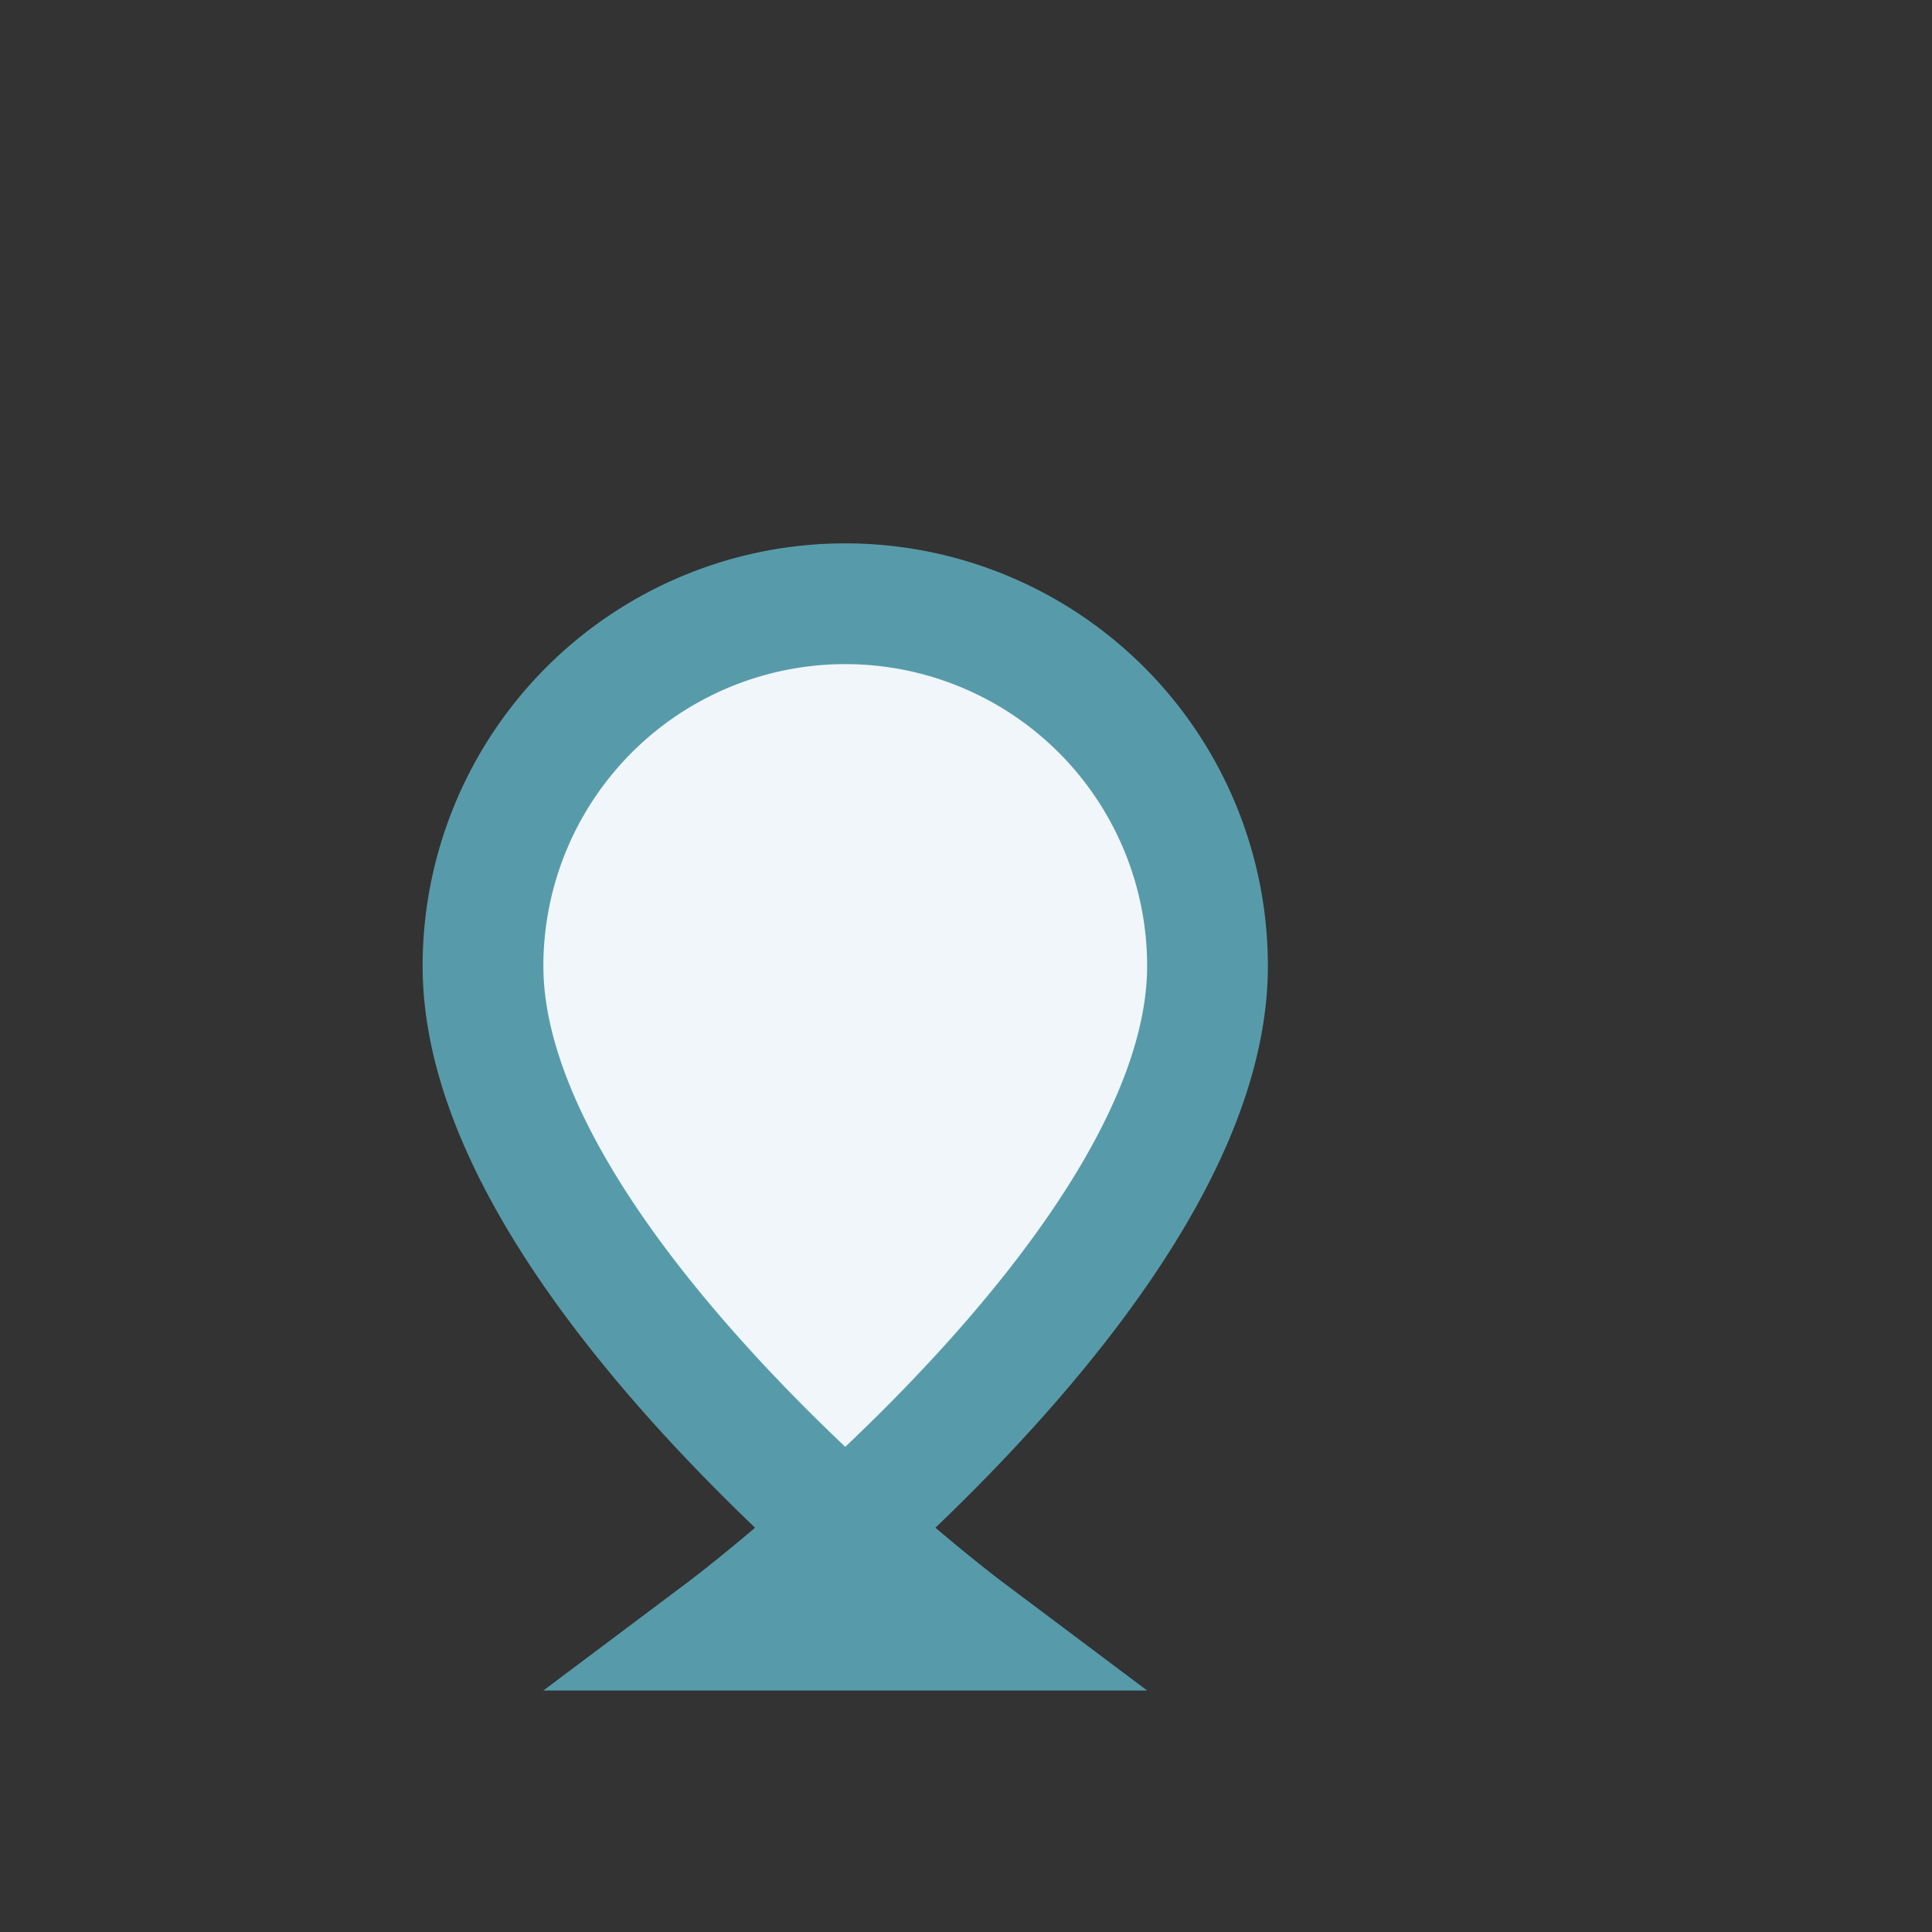
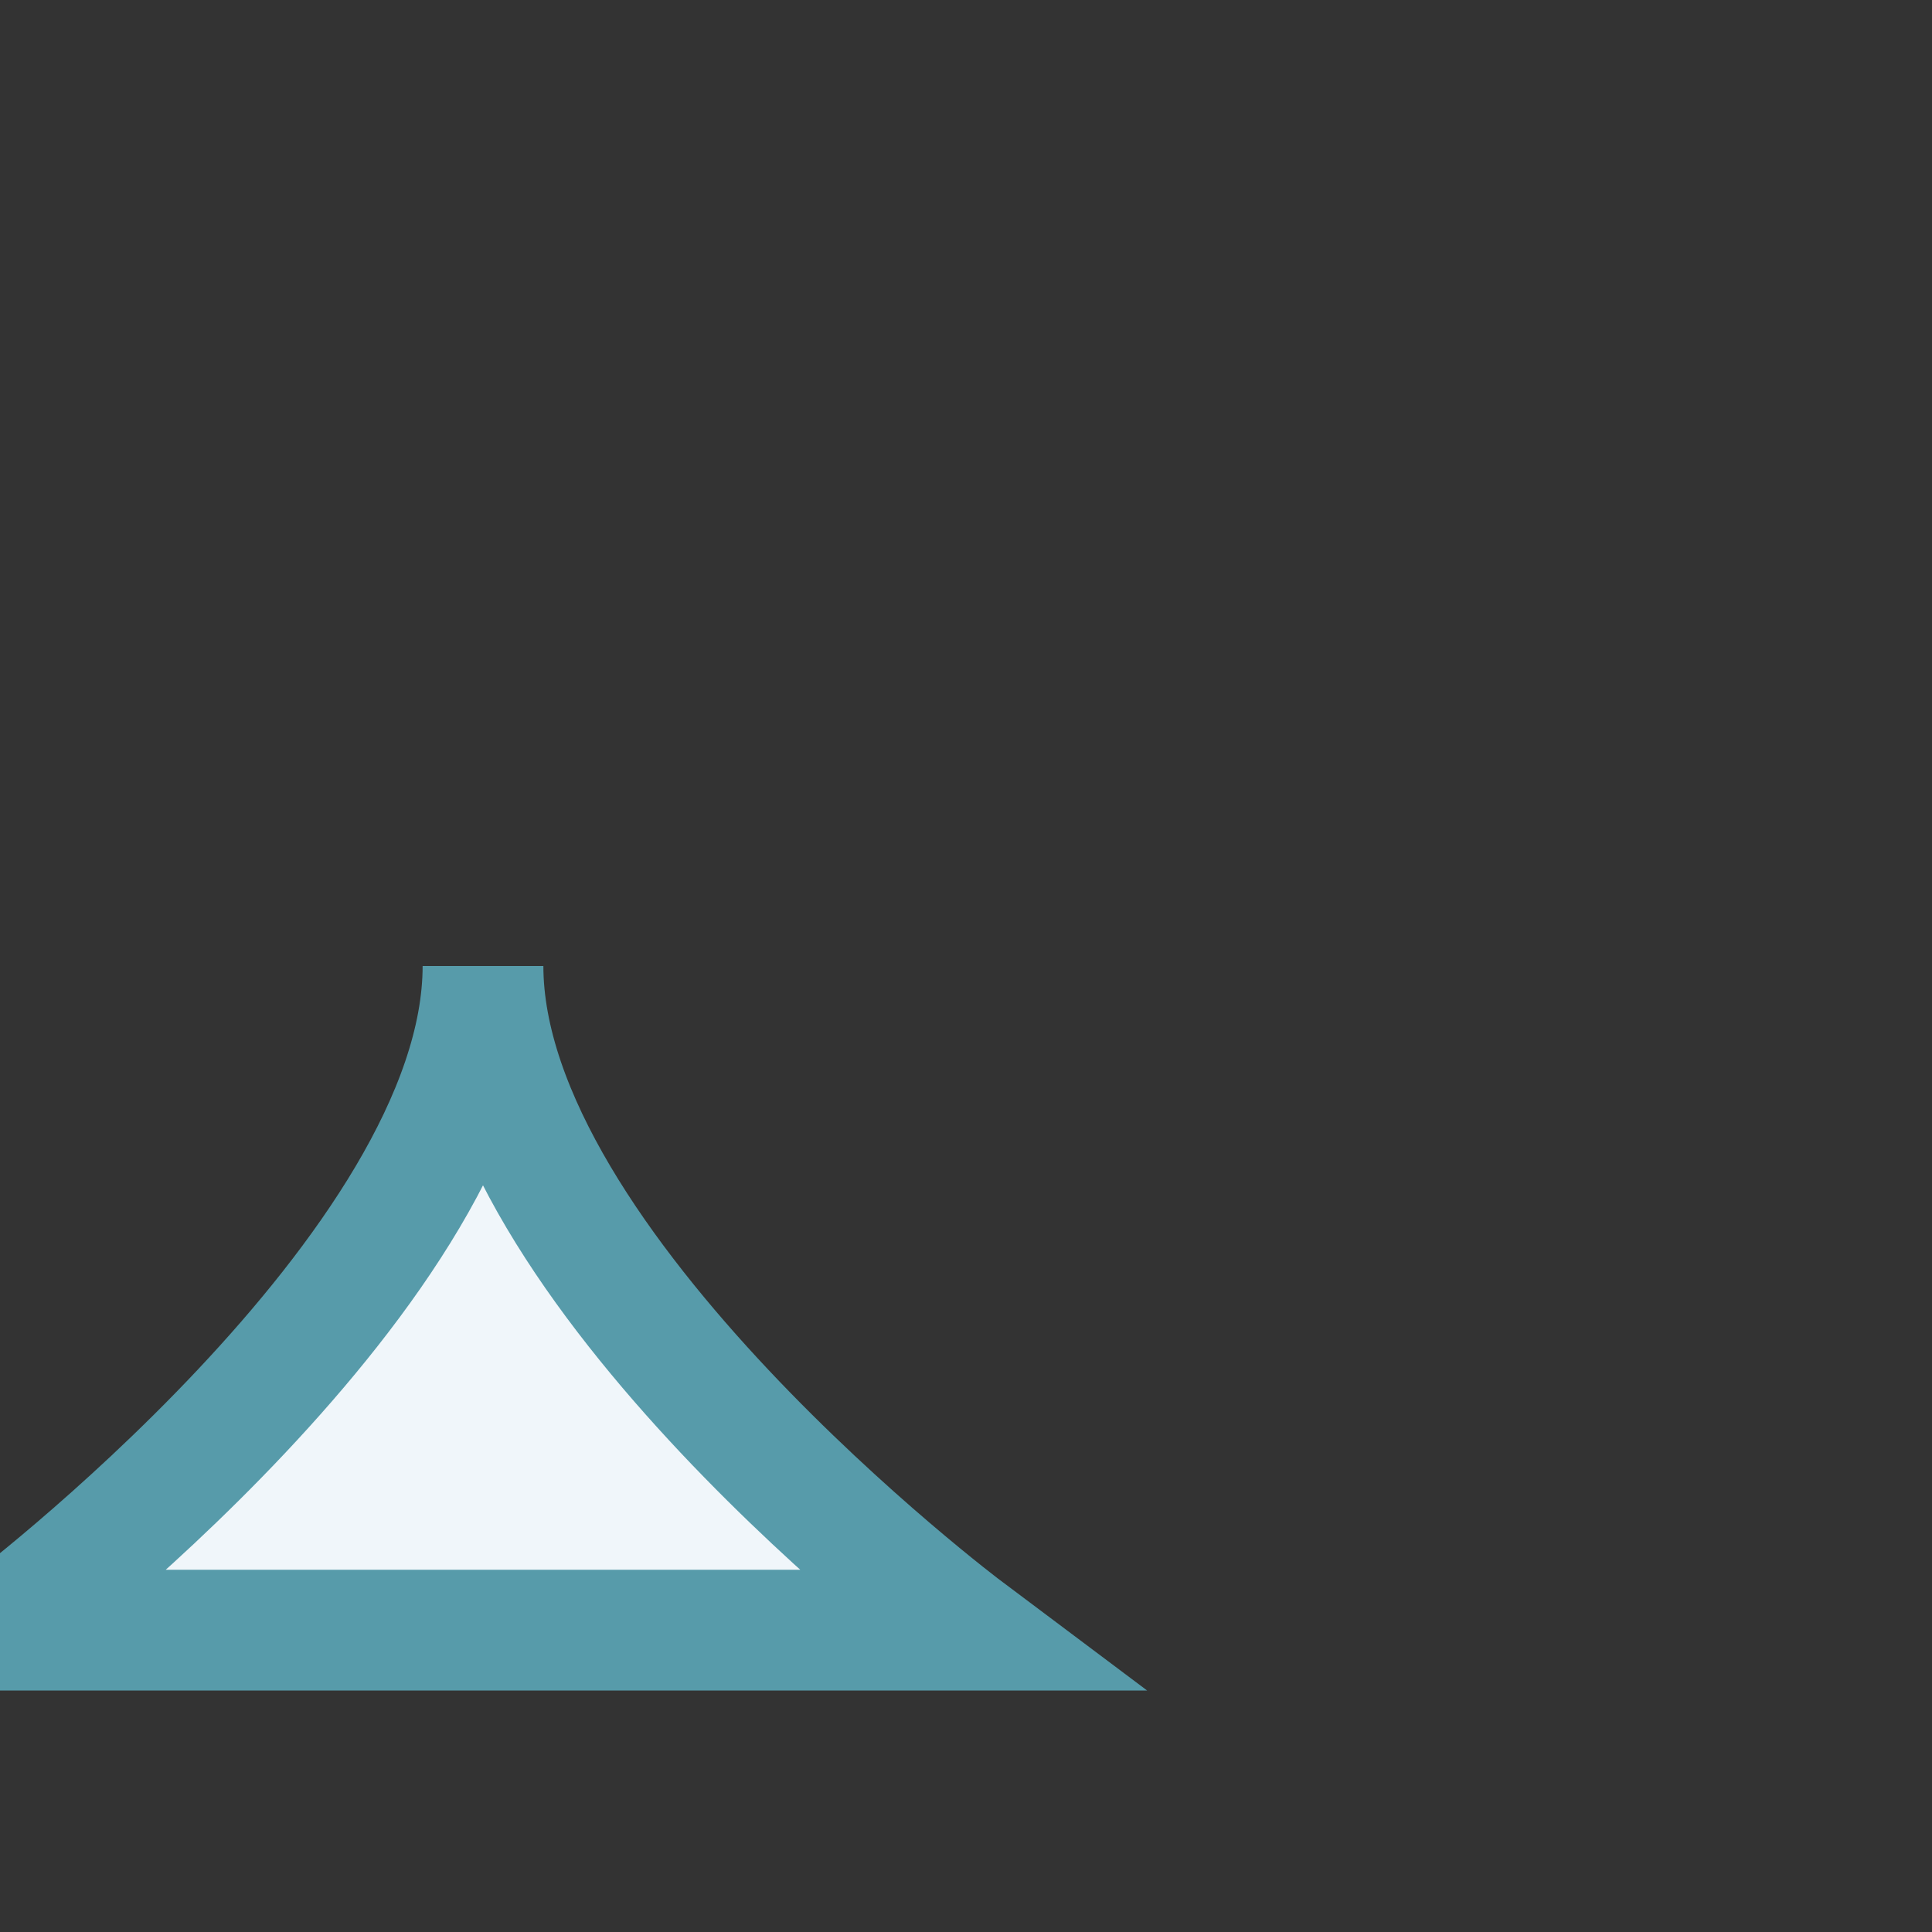
<svg xmlns="http://www.w3.org/2000/svg" width="32" height="32" viewBox="0 0 32 32">
  <rect x="0" y="0" width="32" height="32" fill="#333333" stroke="none" />
-   <path d="M16 27s-8-6-8-11a6 6 0 0112 0c0 5-8 11-8 11z" fill="#F0F6FA" stroke="#579BAA" stroke-width="2" />
+   <path d="M16 27s-8-6-8-11c0 5-8 11-8 11z" fill="#F0F6FA" stroke="#579BAA" stroke-width="2" />
</svg>